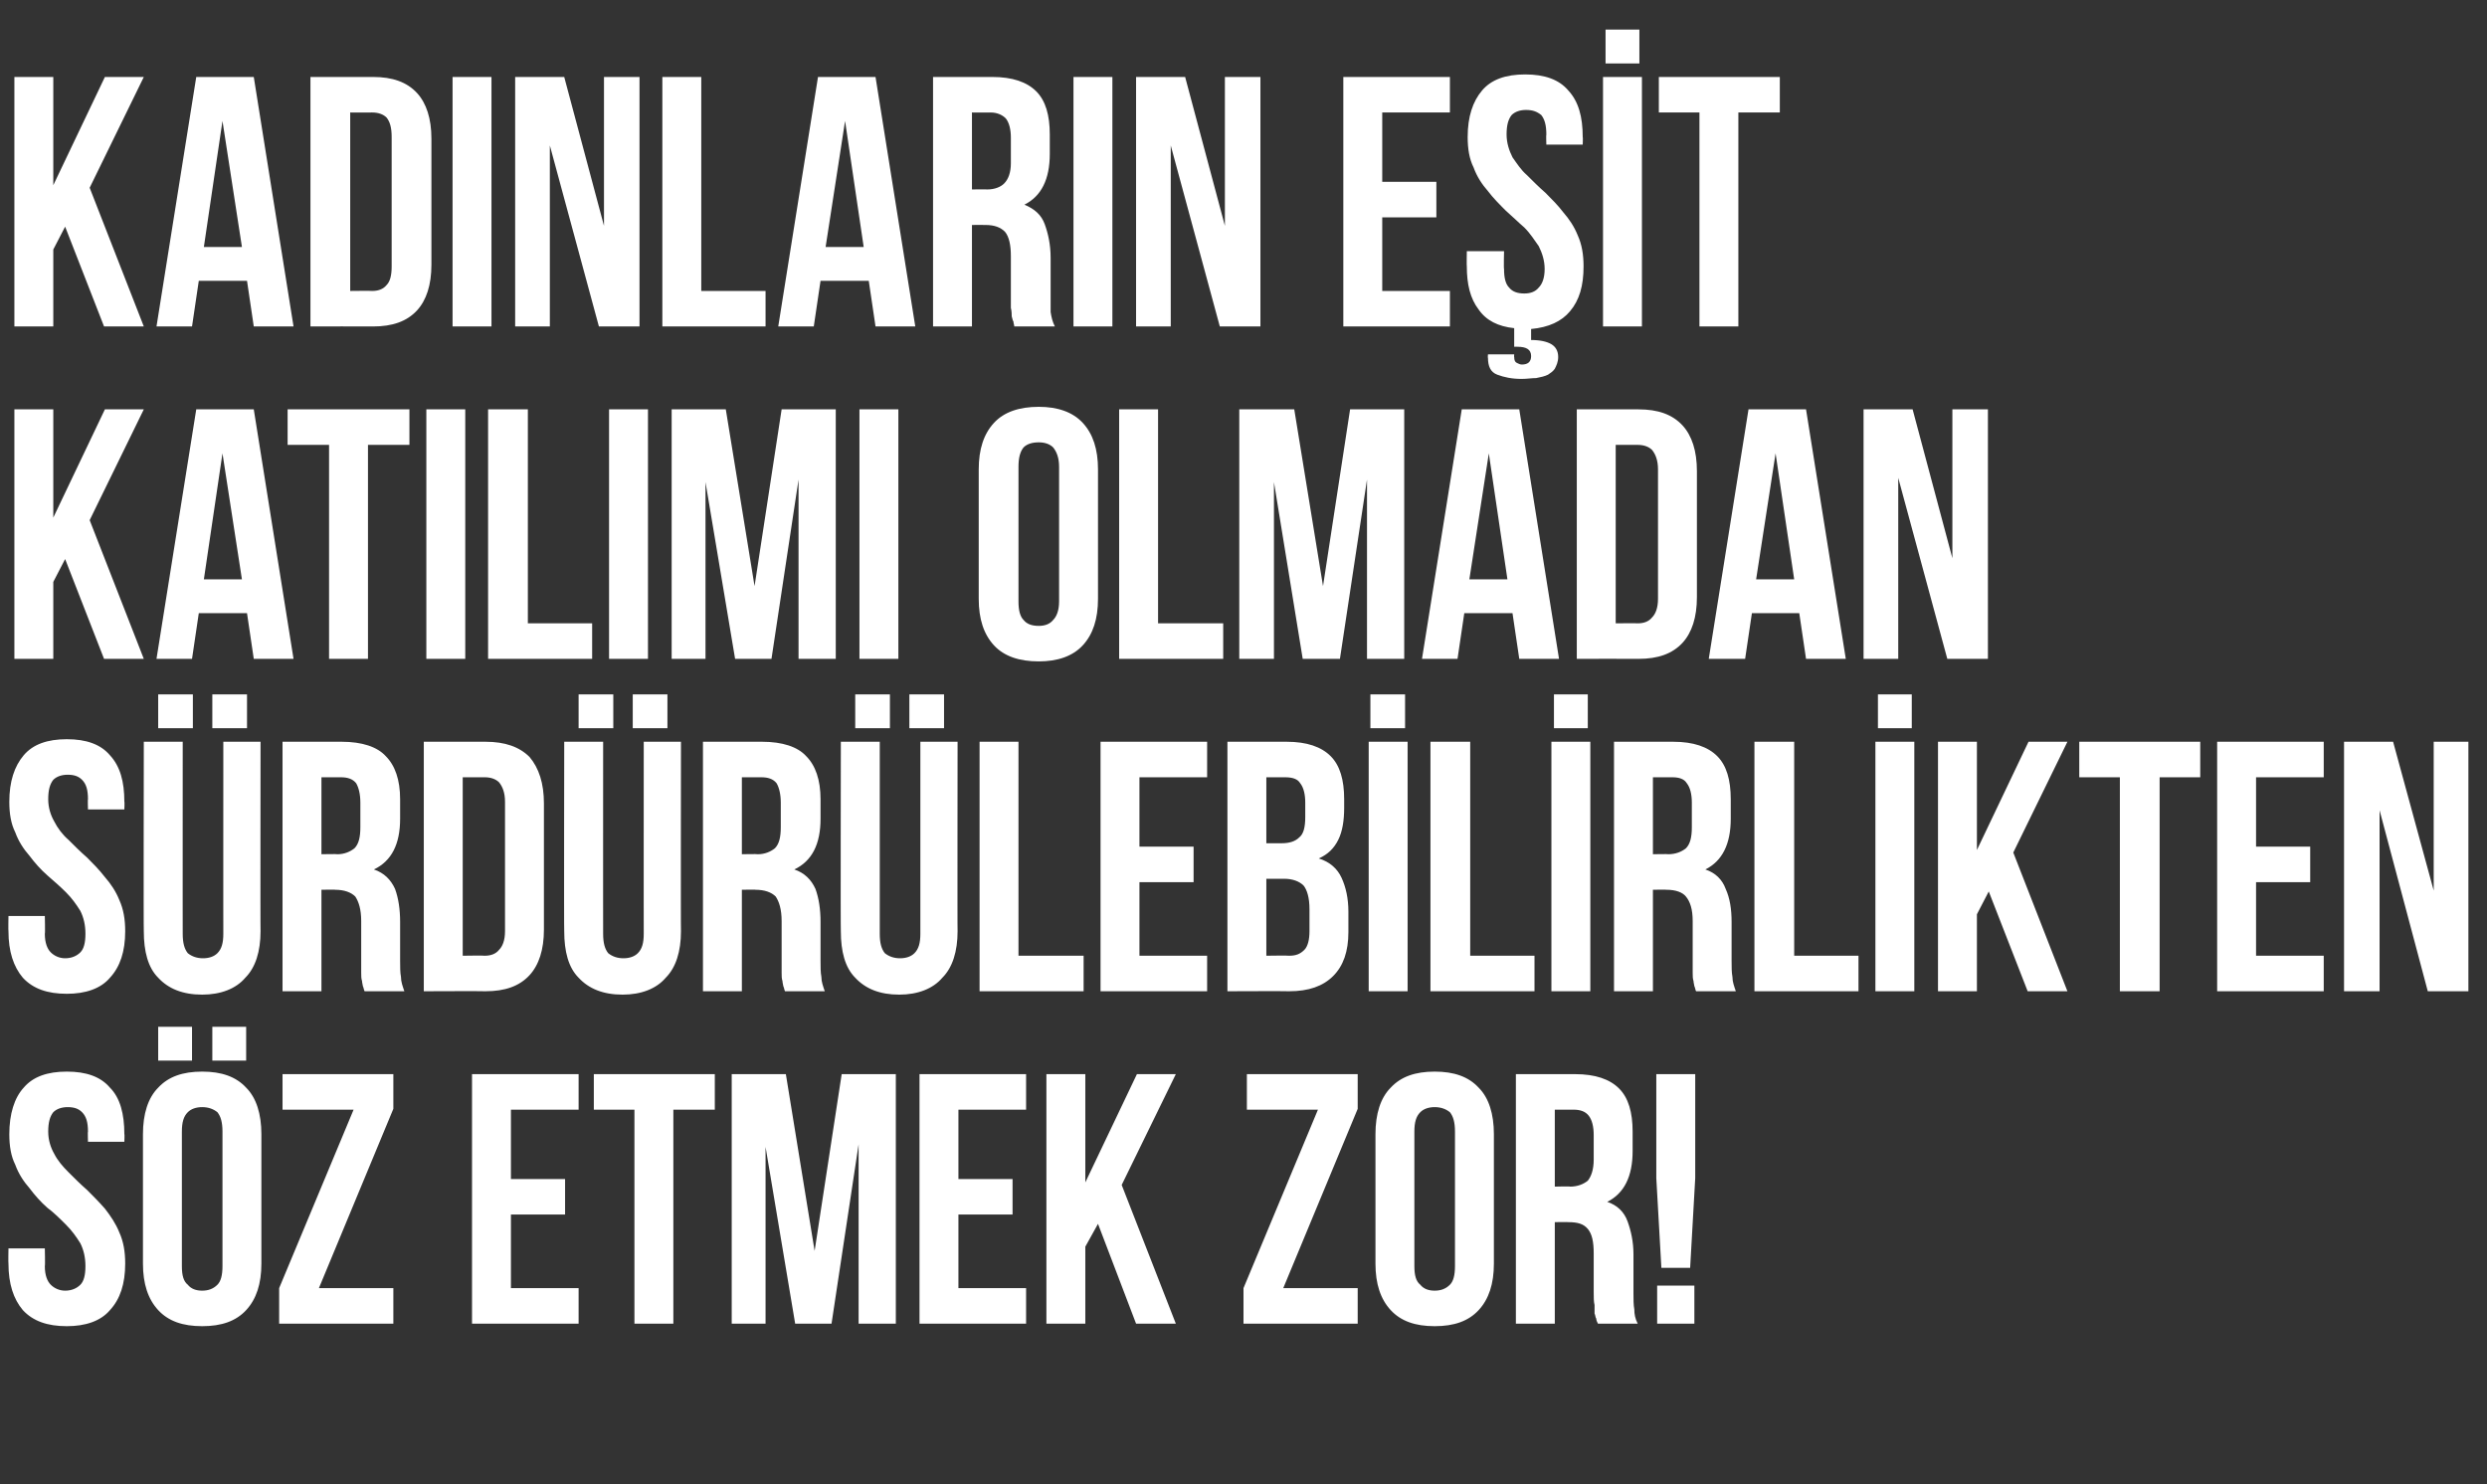
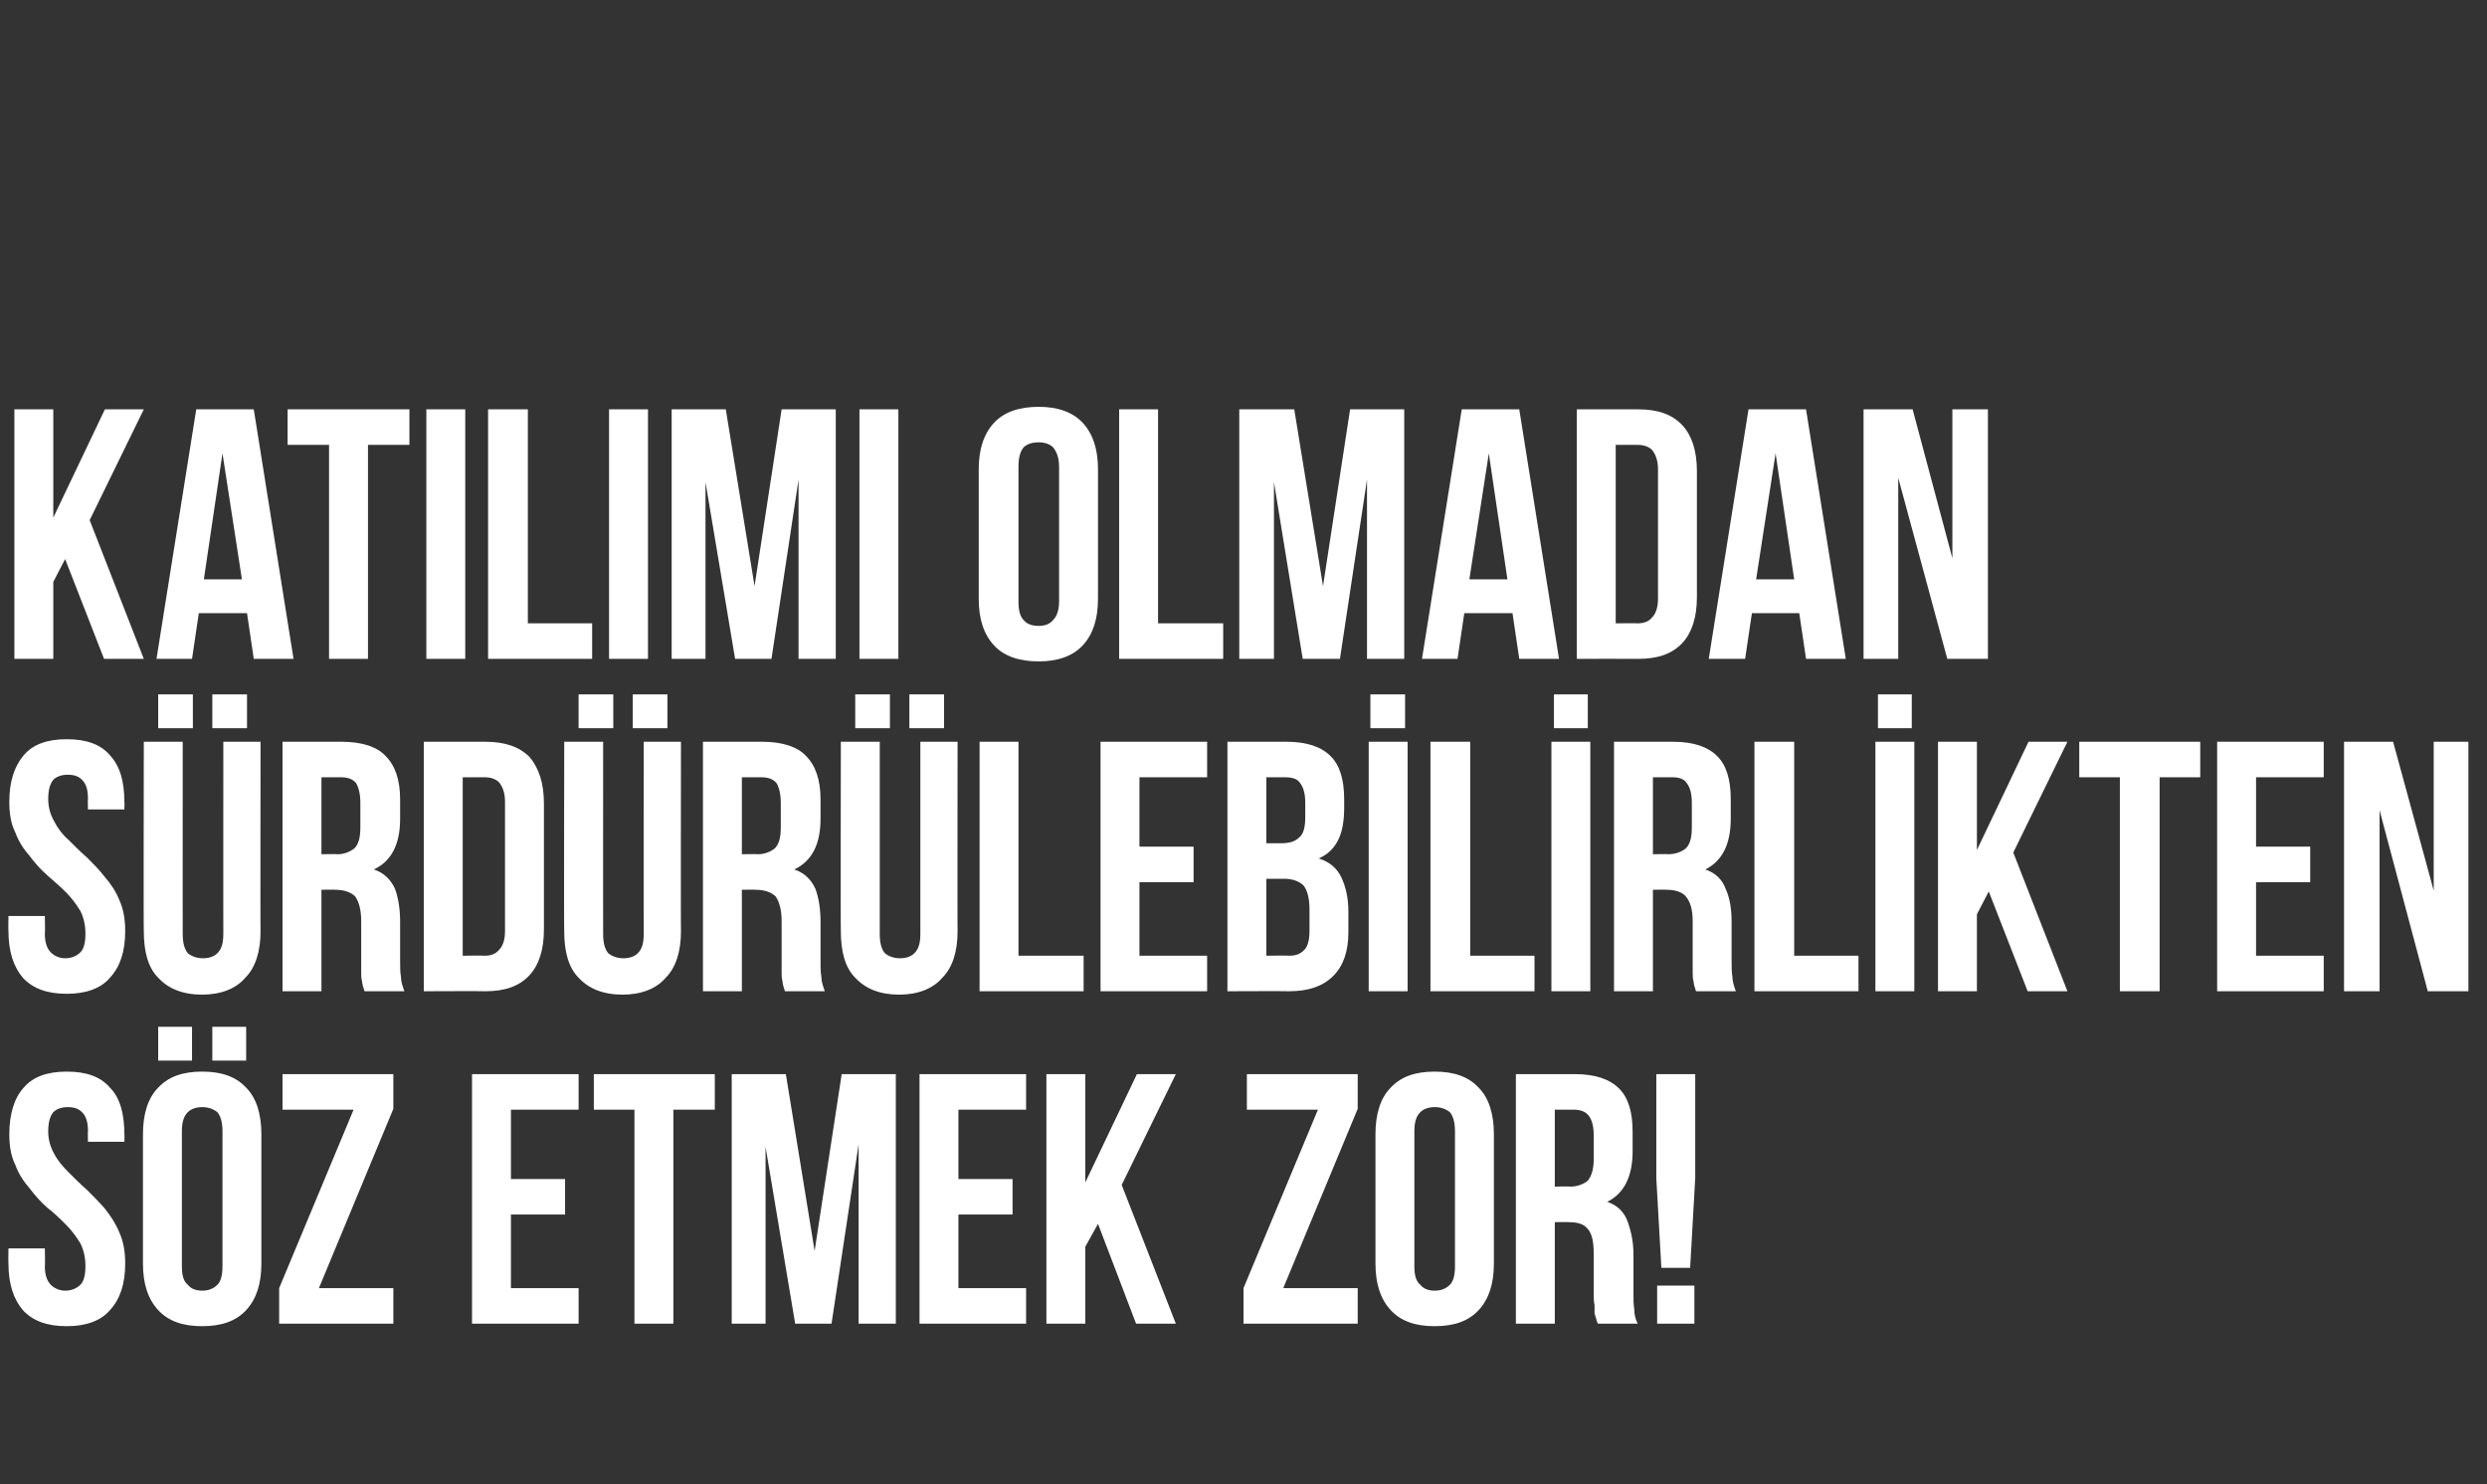
<svg xmlns="http://www.w3.org/2000/svg" version="1.1" width="294px" height="175.5px" viewBox="0 -2 294 175.5" style="top:-2px">
  <rect x="0" y="-2" width="294" height="175.5" fill="#333333" stroke="none" />
  <desc>Kad nlar n E it Kat l m Olmadan S rd r lebilirlikten S z Etmek Zor!</desc>
  <defs />
  <g id="Polygon272110">
    <path d="M 1.1 132.1 C 1.1 129.7 1.7 127.8 2.8 126.6 C 3.9 125.3 5.6 124.7 7.9 124.7 C 10.2 124.7 11.9 125.3 13 126.6 C 14.2 127.8 14.7 129.7 14.7 132.1 C 14.74 132.06 14.7 133 14.7 133 L 10.4 133 C 10.4 133 10.36 131.77 10.4 131.8 C 10.4 130.7 10.2 130 9.7 129.5 C 9.3 129.1 8.8 128.9 8 128.9 C 7.3 128.9 6.7 129.1 6.3 129.5 C 5.9 130 5.7 130.7 5.7 131.8 C 5.7 132.8 6 133.7 6.4 134.4 C 6.8 135.2 7.4 135.9 8.1 136.6 C 8.8 137.3 9.5 138 10.3 138.7 C 11 139.4 11.7 140.1 12.4 140.9 C 13.1 141.8 13.7 142.7 14.1 143.7 C 14.6 144.8 14.8 146 14.8 147.4 C 14.8 149.8 14.2 151.6 13 152.9 C 11.9 154.2 10.1 154.8 7.9 154.8 C 5.6 154.8 3.9 154.2 2.7 152.9 C 1.6 151.6 1 149.8 1 147.4 C 0.97 147.39 1 145.6 1 145.6 L 5.3 145.6 C 5.3 145.6 5.35 147.69 5.3 147.7 C 5.3 148.8 5.6 149.5 6 149.9 C 6.4 150.3 7 150.6 7.7 150.6 C 8.5 150.6 9.1 150.3 9.5 149.9 C 9.9 149.5 10.1 148.8 10.1 147.7 C 10.1 146.7 9.9 145.8 9.5 145 C 9 144.2 8.5 143.5 7.8 142.8 C 7.1 142.1 6.4 141.4 5.6 140.8 C 4.8 140.1 4.1 139.3 3.5 138.5 C 2.8 137.7 2.2 136.8 1.8 135.7 C 1.3 134.7 1.1 133.5 1.1 132.1 Z M 21.5 147.7 C 21.5 148.8 21.7 149.5 22.2 149.9 C 22.6 150.4 23.2 150.6 23.9 150.6 C 24.6 150.6 25.2 150.4 25.7 149.9 C 26.1 149.5 26.3 148.8 26.3 147.7 C 26.3 147.7 26.3 131.8 26.3 131.8 C 26.3 130.7 26.1 130 25.7 129.5 C 25.2 129.1 24.6 128.9 23.9 128.9 C 23.2 128.9 22.6 129.1 22.2 129.5 C 21.7 130 21.5 130.7 21.5 131.8 C 21.5 131.8 21.5 147.7 21.5 147.7 Z M 16.9 132.1 C 16.9 129.7 17.5 127.8 18.7 126.6 C 19.9 125.3 21.6 124.7 23.9 124.7 C 26.2 124.7 27.9 125.3 29.1 126.6 C 30.3 127.8 30.9 129.7 30.9 132.1 C 30.9 132.1 30.9 147.4 30.9 147.4 C 30.9 149.8 30.3 151.6 29.1 152.9 C 27.9 154.2 26.2 154.8 23.9 154.8 C 21.6 154.8 19.9 154.2 18.7 152.9 C 17.5 151.6 16.9 149.8 16.9 147.4 C 16.9 147.4 16.9 132.1 16.9 132.1 Z M 22.7 119.4 L 22.7 123.4 L 18.7 123.4 L 18.7 119.4 L 22.7 119.4 Z M 29.1 119.4 L 29.1 123.4 L 25.1 123.4 L 25.1 119.4 L 29.1 119.4 Z M 46.5 125 L 46.5 129.1 L 37.7 150.3 L 46.5 150.3 L 46.5 154.5 L 33 154.5 L 33 150.3 L 41.8 129.2 L 33.4 129.2 L 33.4 125 L 46.5 125 Z M 60.4 137.4 L 66.8 137.4 L 66.8 141.6 L 60.4 141.6 L 60.4 150.3 L 68.4 150.3 L 68.4 154.5 L 55.8 154.5 L 55.8 125 L 68.4 125 L 68.4 129.2 L 60.4 129.2 L 60.4 137.4 Z M 70.2 125 L 84.5 125 L 84.5 129.2 L 79.6 129.2 L 79.6 154.5 L 75 154.5 L 75 129.2 L 70.2 129.2 L 70.2 125 Z M 96.3 145.9 L 99.5 125 L 105.9 125 L 105.9 154.5 L 101.5 154.5 L 101.5 133.3 L 98.3 154.5 L 94 154.5 L 90.5 133.6 L 90.5 154.5 L 86.5 154.5 L 86.5 125 L 92.9 125 L 96.3 145.9 Z M 113.3 137.4 L 119.7 137.4 L 119.7 141.6 L 113.3 141.6 L 113.3 150.3 L 121.3 150.3 L 121.3 154.5 L 108.7 154.5 L 108.7 125 L 121.3 125 L 121.3 129.2 L 113.3 129.2 L 113.3 137.4 Z M 129.8 142.7 L 128.3 145.4 L 128.3 154.5 L 123.7 154.5 L 123.7 125 L 128.3 125 L 128.3 137.8 L 134.4 125 L 139 125 L 132.6 138.1 L 139 154.5 L 134.3 154.5 L 129.8 142.7 Z M 160.5 125 L 160.5 129.1 L 151.7 150.3 L 160.5 150.3 L 160.5 154.5 L 147 154.5 L 147 150.3 L 155.8 129.2 L 147.4 129.2 L 147.4 125 L 160.5 125 Z M 167.2 147.7 C 167.2 148.8 167.4 149.5 167.9 149.9 C 168.3 150.4 168.9 150.6 169.6 150.6 C 170.3 150.6 170.9 150.4 171.4 149.9 C 171.8 149.5 172 148.8 172 147.7 C 172 147.7 172 131.8 172 131.8 C 172 130.7 171.8 130 171.4 129.5 C 170.9 129.1 170.3 128.9 169.6 128.9 C 168.9 128.9 168.3 129.1 167.9 129.5 C 167.4 130 167.2 130.7 167.2 131.8 C 167.2 131.8 167.2 147.7 167.2 147.7 Z M 162.6 132.1 C 162.6 129.7 163.2 127.8 164.4 126.6 C 165.6 125.3 167.3 124.7 169.6 124.7 C 171.9 124.7 173.6 125.3 174.8 126.6 C 176 127.8 176.6 129.7 176.6 132.1 C 176.6 132.1 176.6 147.4 176.6 147.4 C 176.6 149.8 176 151.6 174.8 152.9 C 173.6 154.2 171.9 154.8 169.6 154.8 C 167.3 154.8 165.6 154.2 164.4 152.9 C 163.2 151.6 162.6 149.8 162.6 147.4 C 162.6 147.4 162.6 132.1 162.6 132.1 Z M 188.9 154.5 C 188.8 154.3 188.7 154.1 188.7 153.9 C 188.6 153.8 188.6 153.5 188.5 153.3 C 188.5 153 188.5 152.7 188.5 152.3 C 188.4 151.9 188.4 151.4 188.4 150.8 C 188.4 150.8 188.4 146.2 188.4 146.2 C 188.4 144.8 188.2 143.9 187.7 143.3 C 187.2 142.7 186.5 142.5 185.4 142.5 C 185.4 142.47 183.8 142.5 183.8 142.5 L 183.8 154.5 L 179.2 154.5 L 179.2 125 C 179.2 125 186.16 124.99 186.2 125 C 188.6 125 190.3 125.6 191.4 126.7 C 192.5 127.8 193 129.5 193 131.8 C 193 131.8 193 134.1 193 134.1 C 193 137.1 192 139.1 190 140.1 C 191.2 140.5 192 141.3 192.4 142.4 C 192.8 143.5 193.1 144.8 193.1 146.3 C 193.1 146.3 193.1 150.9 193.1 150.9 C 193.1 151.6 193.1 152.3 193.2 152.8 C 193.2 153.4 193.3 153.9 193.6 154.5 C 193.6 154.5 188.9 154.5 188.9 154.5 Z M 183.8 129.2 L 183.8 138.3 C 183.8 138.3 185.61 138.25 185.6 138.3 C 186.5 138.3 187.2 138 187.7 137.6 C 188.1 137.1 188.4 136.3 188.4 135.1 C 188.4 135.1 188.4 132.2 188.4 132.2 C 188.4 131.2 188.2 130.4 187.8 129.9 C 187.4 129.4 186.8 129.2 186 129.2 C 186.03 129.2 183.8 129.2 183.8 129.2 Z M 196.4 147.9 L 195.8 137.3 L 195.8 125 L 200.4 125 L 200.4 137.3 L 199.8 147.9 L 196.4 147.9 Z M 200.3 150 L 200.3 154.5 L 195.9 154.5 L 195.9 150 L 200.3 150 Z " stroke="none" fill="#fff" />
  </g>
  <g id="Polygon272109">
    <path d="M 1.1 92.8 C 1.1 90.4 1.7 88.6 2.8 87.3 C 3.9 86 5.6 85.4 7.9 85.4 C 10.2 85.4 11.9 86 13 87.3 C 14.2 88.6 14.7 90.4 14.7 92.8 C 14.74 92.77 14.7 93.7 14.7 93.7 L 10.4 93.7 C 10.4 93.7 10.36 92.47 10.4 92.5 C 10.4 91.4 10.2 90.7 9.7 90.2 C 9.3 89.8 8.8 89.6 8 89.6 C 7.3 89.6 6.7 89.8 6.3 90.2 C 5.9 90.7 5.7 91.4 5.7 92.5 C 5.7 93.5 6 94.4 6.4 95.1 C 6.8 95.9 7.4 96.7 8.1 97.3 C 8.8 98 9.5 98.7 10.3 99.4 C 11 100.1 11.7 100.8 12.4 101.7 C 13.1 102.5 13.7 103.4 14.1 104.4 C 14.6 105.5 14.8 106.7 14.8 108.1 C 14.8 110.5 14.2 112.3 13 113.6 C 11.9 114.9 10.1 115.5 7.9 115.5 C 5.6 115.5 3.9 114.9 2.7 113.6 C 1.6 112.3 1 110.5 1 108.1 C 0.97 108.1 1 106.3 1 106.3 L 5.3 106.3 C 5.3 106.3 5.35 108.39 5.3 108.4 C 5.3 109.5 5.6 110.2 6 110.6 C 6.4 111 7 111.3 7.7 111.3 C 8.5 111.3 9.1 111 9.5 110.6 C 9.9 110.2 10.1 109.5 10.1 108.4 C 10.1 107.4 9.9 106.5 9.5 105.7 C 9 104.9 8.5 104.2 7.8 103.5 C 7.1 102.8 6.4 102.2 5.6 101.5 C 4.8 100.8 4.1 100 3.5 99.2 C 2.8 98.4 2.2 97.5 1.8 96.4 C 1.3 95.4 1.1 94.2 1.1 92.8 Z M 21.6 85.7 C 21.6 85.7 21.59 108.43 21.6 108.4 C 21.6 109.5 21.8 110.2 22.2 110.7 C 22.7 111.1 23.3 111.3 24 111.3 C 24.7 111.3 25.3 111.1 25.7 110.7 C 26.2 110.2 26.4 109.5 26.4 108.4 C 26.39 108.43 26.4 85.7 26.4 85.7 L 30.8 85.7 C 30.8 85.7 30.77 108.14 30.8 108.1 C 30.8 110.5 30.2 112.4 29 113.6 C 27.9 114.9 26.1 115.6 23.9 115.6 C 21.6 115.6 19.9 114.9 18.7 113.6 C 17.5 112.4 17 110.5 17 108.1 C 16.96 108.14 17 85.7 17 85.7 L 21.6 85.7 Z M 22.8 80.1 L 22.8 84.1 L 18.7 84.1 L 18.7 80.1 L 22.8 80.1 Z M 29.2 80.1 L 29.2 84.1 L 25.1 84.1 L 25.1 80.1 L 29.2 80.1 Z M 43.1 115.2 C 43 115 43 114.8 42.9 114.6 C 42.9 114.5 42.8 114.2 42.8 114 C 42.7 113.7 42.7 113.4 42.7 113 C 42.7 112.6 42.7 112.1 42.7 111.6 C 42.7 111.6 42.7 106.9 42.7 106.9 C 42.7 105.5 42.4 104.6 42 104 C 41.5 103.5 40.7 103.2 39.6 103.2 C 39.64 103.17 38 103.2 38 103.2 L 38 115.2 L 33.4 115.2 L 33.4 85.7 C 33.4 85.7 40.4 85.7 40.4 85.7 C 42.8 85.7 44.6 86.3 45.6 87.4 C 46.7 88.5 47.3 90.2 47.3 92.5 C 47.3 92.5 47.3 94.8 47.3 94.8 C 47.3 97.8 46.3 99.8 44.2 100.8 C 45.4 101.2 46.2 102 46.7 103.1 C 47.1 104.2 47.3 105.5 47.3 107 C 47.3 107 47.3 111.6 47.3 111.6 C 47.3 112.3 47.3 113 47.4 113.5 C 47.4 114.1 47.6 114.6 47.8 115.2 C 47.8 115.2 43.1 115.2 43.1 115.2 Z M 38 89.9 L 38 99 C 38 99 39.85 98.96 39.9 99 C 40.7 99 41.4 98.7 41.9 98.3 C 42.4 97.8 42.6 97 42.6 95.8 C 42.6 95.8 42.6 92.9 42.6 92.9 C 42.6 91.9 42.4 91.1 42.1 90.6 C 41.7 90.1 41.1 89.9 40.3 89.9 C 40.27 89.91 38 89.9 38 89.9 Z M 50.1 85.7 C 50.1 85.7 57.38 85.7 57.4 85.7 C 59.7 85.7 61.4 86.3 62.6 87.5 C 63.7 88.8 64.3 90.6 64.3 93 C 64.3 93 64.3 107.9 64.3 107.9 C 64.3 110.3 63.7 112.1 62.6 113.3 C 61.4 114.6 59.7 115.2 57.4 115.2 C 57.38 115.17 50.1 115.2 50.1 115.2 L 50.1 85.7 Z M 54.7 89.9 L 54.7 111 C 54.7 111 57.29 110.96 57.3 111 C 58 111 58.6 110.8 59 110.3 C 59.4 109.9 59.7 109.2 59.7 108.1 C 59.7 108.1 59.7 92.8 59.7 92.8 C 59.7 91.7 59.4 91 59 90.5 C 58.6 90.1 58 89.9 57.3 89.9 C 57.29 89.91 54.7 89.9 54.7 89.9 Z M 71.3 85.7 C 71.3 85.7 71.29 108.43 71.3 108.4 C 71.3 109.5 71.5 110.2 71.9 110.7 C 72.4 111.1 73 111.3 73.7 111.3 C 74.4 111.3 75 111.1 75.4 110.7 C 75.9 110.2 76.1 109.5 76.1 108.4 C 76.09 108.43 76.1 85.7 76.1 85.7 L 80.5 85.7 C 80.5 85.7 80.47 108.14 80.5 108.1 C 80.5 110.5 79.9 112.4 78.7 113.6 C 77.6 114.9 75.8 115.6 73.6 115.6 C 71.3 115.6 69.6 114.9 68.4 113.6 C 67.2 112.4 66.7 110.5 66.7 108.1 C 66.66 108.14 66.7 85.7 66.7 85.7 L 71.3 85.7 Z M 72.5 80.1 L 72.5 84.1 L 68.4 84.1 L 68.4 80.1 L 72.5 80.1 Z M 78.9 80.1 L 78.9 84.1 L 74.8 84.1 L 74.8 80.1 L 78.9 80.1 Z M 92.8 115.2 C 92.7 115 92.7 114.8 92.6 114.6 C 92.6 114.5 92.5 114.2 92.5 114 C 92.4 113.7 92.4 113.4 92.4 113 C 92.4 112.6 92.4 112.1 92.4 111.6 C 92.4 111.6 92.4 106.9 92.4 106.9 C 92.4 105.5 92.1 104.6 91.7 104 C 91.2 103.5 90.4 103.2 89.3 103.2 C 89.34 103.17 87.7 103.2 87.7 103.2 L 87.7 115.2 L 83.1 115.2 L 83.1 85.7 C 83.1 85.7 90.1 85.7 90.1 85.7 C 92.5 85.7 94.3 86.3 95.3 87.4 C 96.4 88.5 97 90.2 97 92.5 C 97 92.5 97 94.8 97 94.8 C 97 97.8 96 99.8 93.9 100.8 C 95.1 101.2 95.9 102 96.4 103.1 C 96.8 104.2 97 105.5 97 107 C 97 107 97 111.6 97 111.6 C 97 112.3 97 113 97.1 113.5 C 97.1 114.1 97.3 114.6 97.5 115.2 C 97.5 115.2 92.8 115.2 92.8 115.2 Z M 87.7 89.9 L 87.7 99 C 87.7 99 89.55 98.96 89.6 99 C 90.4 99 91.1 98.7 91.6 98.3 C 92.1 97.8 92.3 97 92.3 95.8 C 92.3 95.8 92.3 92.9 92.3 92.9 C 92.3 91.9 92.1 91.1 91.8 90.6 C 91.4 90.1 90.8 89.9 90 89.9 C 89.97 89.91 87.7 89.9 87.7 89.9 Z M 104 85.7 C 104 85.7 104 108.43 104 108.4 C 104 109.5 104.2 110.2 104.6 110.7 C 105.1 111.1 105.7 111.3 106.4 111.3 C 107.1 111.3 107.7 111.1 108.1 110.7 C 108.6 110.2 108.8 109.5 108.8 108.4 C 108.8 108.43 108.8 85.7 108.8 85.7 L 113.2 85.7 C 113.2 85.7 113.17 108.14 113.2 108.1 C 113.2 110.5 112.6 112.4 111.4 113.6 C 110.3 114.9 108.5 115.6 106.3 115.6 C 104 115.6 102.3 114.9 101.1 113.6 C 99.9 112.4 99.4 110.5 99.4 108.1 C 99.36 108.14 99.4 85.7 99.4 85.7 L 104 85.7 Z M 105.2 80.1 L 105.2 84.1 L 101.1 84.1 L 101.1 80.1 L 105.2 80.1 Z M 111.6 80.1 L 111.6 84.1 L 107.5 84.1 L 107.5 80.1 L 111.6 80.1 Z M 115.8 85.7 L 120.4 85.7 L 120.4 111 L 128.1 111 L 128.1 115.2 L 115.8 115.2 L 115.8 85.7 Z M 134.7 98.1 L 141.1 98.1 L 141.1 102.3 L 134.7 102.3 L 134.7 111 L 142.7 111 L 142.7 115.2 L 130.1 115.2 L 130.1 85.7 L 142.7 85.7 L 142.7 89.9 L 134.7 89.9 L 134.7 98.1 Z M 152.1 85.7 C 154.5 85.7 156.2 86.3 157.3 87.4 C 158.4 88.5 158.9 90.2 158.9 92.5 C 158.9 92.5 158.9 93.5 158.9 93.5 C 158.9 95 158.7 96.3 158.2 97.3 C 157.7 98.3 157 99 155.9 99.5 C 157.2 99.9 158.1 100.7 158.6 101.8 C 159.1 102.9 159.4 104.2 159.4 105.8 C 159.4 105.8 159.4 108.2 159.4 108.2 C 159.4 110.5 158.8 112.2 157.6 113.4 C 156.4 114.6 154.7 115.2 152.4 115.2 C 152.36 115.17 145.1 115.2 145.1 115.2 L 145.1 85.7 C 145.1 85.7 152.07 85.7 152.1 85.7 Z M 149.7 101.9 L 149.7 111 C 149.7 111 152.36 110.96 152.4 111 C 153.2 111 153.7 110.8 154.2 110.3 C 154.6 109.9 154.8 109.1 154.8 108.1 C 154.8 108.1 154.8 105.5 154.8 105.5 C 154.8 104.1 154.5 103.2 154.1 102.7 C 153.6 102.2 152.8 101.9 151.8 101.9 C 151.78 101.91 149.7 101.9 149.7 101.9 Z M 149.7 89.9 L 149.7 97.7 C 149.7 97.7 151.52 97.7 151.5 97.7 C 152.4 97.7 153.1 97.5 153.6 97 C 154.1 96.6 154.3 95.8 154.3 94.6 C 154.3 94.6 154.3 92.9 154.3 92.9 C 154.3 91.9 154.1 91.1 153.7 90.6 C 153.4 90.1 152.8 89.9 151.9 89.9 C 151.94 89.91 149.7 89.9 149.7 89.9 Z M 161.8 85.7 L 166.4 85.7 L 166.4 115.2 L 161.8 115.2 L 161.8 85.7 Z M 166.1 80.1 L 166.1 84.1 L 162 84.1 L 162 80.1 L 166.1 80.1 Z M 169.1 85.7 L 173.8 85.7 L 173.8 111 L 181.4 111 L 181.4 115.2 L 169.1 115.2 L 169.1 85.7 Z M 183.4 85.7 L 188 85.7 L 188 115.2 L 183.4 115.2 L 183.4 85.7 Z M 187.7 80.1 L 187.7 84.1 L 183.7 84.1 L 183.7 80.1 L 187.7 80.1 Z M 200.5 115.2 C 200.4 115 200.4 114.8 200.3 114.6 C 200.3 114.5 200.2 114.2 200.2 114 C 200.1 113.7 200.1 113.4 200.1 113 C 200.1 112.6 200.1 112.1 200.1 111.6 C 200.1 111.6 200.1 106.9 200.1 106.9 C 200.1 105.5 199.8 104.6 199.3 104 C 198.9 103.5 198.1 103.2 197 103.2 C 197.03 103.17 195.4 103.2 195.4 103.2 L 195.4 115.2 L 190.8 115.2 L 190.8 85.7 C 190.8 85.7 197.79 85.7 197.8 85.7 C 200.2 85.7 201.9 86.3 203 87.4 C 204.1 88.5 204.6 90.2 204.6 92.5 C 204.6 92.5 204.6 94.8 204.6 94.8 C 204.6 97.8 203.6 99.8 201.6 100.8 C 202.8 101.2 203.6 102 204 103.1 C 204.5 104.2 204.7 105.5 204.7 107 C 204.7 107 204.7 111.6 204.7 111.6 C 204.7 112.3 204.7 113 204.8 113.5 C 204.8 114.1 205 114.6 205.2 115.2 C 205.2 115.2 200.5 115.2 200.5 115.2 Z M 195.4 89.9 L 195.4 99 C 195.4 99 197.24 98.96 197.2 99 C 198.1 99 198.8 98.7 199.3 98.3 C 199.8 97.8 200 97 200 95.8 C 200 95.8 200 92.9 200 92.9 C 200 91.9 199.8 91.1 199.4 90.6 C 199.1 90.1 198.5 89.9 197.7 89.9 C 197.66 89.91 195.4 89.9 195.4 89.9 Z M 207.4 85.7 L 212.1 85.7 L 212.1 111 L 219.7 111 L 219.7 115.2 L 207.4 115.2 L 207.4 85.7 Z M 221.7 85.7 L 226.3 85.7 L 226.3 115.2 L 221.7 115.2 L 221.7 85.7 Z M 226 80.1 L 226 84.1 L 222 84.1 L 222 80.1 L 226 80.1 Z M 235.1 103.4 L 233.7 106.1 L 233.7 115.2 L 229.1 115.2 L 229.1 85.7 L 233.7 85.7 L 233.7 98.5 L 239.8 85.7 L 244.4 85.7 L 238 98.8 L 244.4 115.2 L 239.7 115.2 L 235.1 103.4 Z M 245.8 85.7 L 260.1 85.7 L 260.1 89.9 L 255.3 89.9 L 255.3 115.2 L 250.6 115.2 L 250.6 89.9 L 245.8 89.9 L 245.8 85.7 Z M 266.7 98.1 L 273.1 98.1 L 273.1 102.3 L 266.7 102.3 L 266.7 111 L 274.7 111 L 274.7 115.2 L 262.1 115.2 L 262.1 85.7 L 274.7 85.7 L 274.7 89.9 L 266.7 89.9 L 266.7 98.1 Z M 281.3 93.8 L 281.3 115.2 L 277.1 115.2 L 277.1 85.7 L 282.9 85.7 L 287.7 103.3 L 287.7 85.7 L 291.8 85.7 L 291.8 115.2 L 287 115.2 L 281.3 93.8 Z " stroke="none" fill="#fff" />
  </g>
  <g id="Polygon272108">
    <path d="M 7.7 64.1 L 6.3 66.8 L 6.3 75.9 L 1.7 75.9 L 1.7 46.4 L 6.3 46.4 L 6.3 59.2 L 12.4 46.4 L 17 46.4 L 10.6 59.5 L 17 75.9 L 12.3 75.9 L 7.7 64.1 Z M 34.7 75.9 L 30 75.9 L 29.2 70.5 L 23.5 70.5 L 22.7 75.9 L 18.5 75.9 L 23.2 46.4 L 30 46.4 L 34.7 75.9 Z M 24.1 66.5 L 28.6 66.5 L 26.3 51.6 L 24.1 66.5 Z M 34 46.4 L 48.4 46.4 L 48.4 50.6 L 43.5 50.6 L 43.5 75.9 L 38.9 75.9 L 38.9 50.6 L 34 50.6 L 34 46.4 Z M 50.4 46.4 L 55 46.4 L 55 75.9 L 50.4 75.9 L 50.4 46.4 Z M 57.7 46.4 L 62.4 46.4 L 62.4 71.7 L 70 71.7 L 70 75.9 L 57.7 75.9 L 57.7 46.4 Z M 72 46.4 L 76.6 46.4 L 76.6 75.9 L 72 75.9 L 72 46.4 Z M 89.2 67.3 L 92.4 46.4 L 98.8 46.4 L 98.8 75.9 L 94.4 75.9 L 94.4 54.7 L 91.2 75.9 L 86.9 75.9 L 83.4 55 L 83.4 75.9 L 79.4 75.9 L 79.4 46.4 L 85.8 46.4 L 89.2 67.3 Z M 101.6 46.4 L 106.2 46.4 L 106.2 75.9 L 101.6 75.9 L 101.6 46.4 Z M 120.4 69.1 C 120.4 70.2 120.6 70.9 121 71.3 C 121.4 71.8 122 72 122.8 72 C 123.5 72 124.1 71.8 124.5 71.3 C 124.9 70.9 125.2 70.2 125.2 69.1 C 125.2 69.1 125.2 53.2 125.2 53.2 C 125.2 52.1 124.9 51.4 124.5 50.9 C 124.1 50.5 123.5 50.3 122.8 50.3 C 122 50.3 121.4 50.5 121 50.9 C 120.6 51.4 120.4 52.1 120.4 53.2 C 120.4 53.2 120.4 69.1 120.4 69.1 Z M 115.7 53.5 C 115.7 51.1 116.3 49.3 117.5 48 C 118.7 46.7 120.5 46.1 122.8 46.1 C 125 46.1 126.8 46.7 128 48 C 129.2 49.3 129.8 51.1 129.8 53.5 C 129.8 53.5 129.8 68.8 129.8 68.8 C 129.8 71.2 129.2 73 128 74.3 C 126.8 75.6 125 76.2 122.8 76.2 C 120.5 76.2 118.7 75.6 117.5 74.3 C 116.3 73 115.7 71.2 115.7 68.8 C 115.7 68.8 115.7 53.5 115.7 53.5 Z M 132.3 46.4 L 136.9 46.4 L 136.9 71.7 L 144.6 71.7 L 144.6 75.9 L 132.3 75.9 L 132.3 46.4 Z M 156.4 67.3 L 159.6 46.4 L 166 46.4 L 166 75.9 L 161.6 75.9 L 161.6 54.7 L 158.4 75.9 L 154 75.9 L 150.6 55 L 150.6 75.9 L 146.5 75.9 L 146.5 46.4 L 153 46.4 L 156.4 67.3 Z M 184.3 75.9 L 179.6 75.9 L 178.8 70.5 L 173.1 70.5 L 172.3 75.9 L 168.1 75.9 L 172.8 46.4 L 179.6 46.4 L 184.3 75.9 Z M 173.7 66.5 L 178.2 66.5 L 176 51.6 L 173.7 66.5 Z M 186.4 46.4 C 186.4 46.4 193.68 46.4 193.7 46.4 C 196 46.4 197.7 47 198.9 48.3 C 200 49.5 200.6 51.3 200.6 53.7 C 200.6 53.7 200.6 68.6 200.6 68.6 C 200.6 71 200 72.8 198.9 74 C 197.7 75.3 196 75.9 193.7 75.9 C 193.68 75.88 186.4 75.9 186.4 75.9 L 186.4 46.4 Z M 191 50.6 L 191 71.7 C 191 71.7 193.6 71.67 193.6 71.7 C 194.3 71.7 194.9 71.5 195.3 71 C 195.7 70.6 196 69.9 196 68.8 C 196 68.8 196 53.5 196 53.5 C 196 52.4 195.7 51.7 195.3 51.2 C 194.9 50.8 194.3 50.6 193.6 50.6 C 193.6 50.61 191 50.6 191 50.6 Z M 218.2 75.9 L 213.5 75.9 L 212.7 70.5 L 207.1 70.5 L 206.3 75.9 L 202 75.9 L 206.7 46.4 L 213.5 46.4 L 218.2 75.9 Z M 207.6 66.5 L 212.1 66.5 L 209.9 51.6 L 207.6 66.5 Z M 224.4 54.5 L 224.4 75.9 L 220.3 75.9 L 220.3 46.4 L 226.1 46.4 L 230.8 64 L 230.8 46.4 L 235 46.4 L 235 75.9 L 230.2 75.9 L 224.4 54.5 Z " stroke="none" fill="#fff" />
  </g>
  <g id="Polygon272107">
-     <path d="M 7.7 24.8 L 6.3 27.5 L 6.3 36.6 L 1.7 36.6 L 1.7 7.1 L 6.3 7.1 L 6.3 19.9 L 12.4 7.1 L 17 7.1 L 10.6 20.2 L 17 36.6 L 12.3 36.6 L 7.7 24.8 Z M 34.7 36.6 L 30 36.6 L 29.2 31.2 L 23.5 31.2 L 22.7 36.6 L 18.5 36.6 L 23.2 7.1 L 30 7.1 L 34.7 36.6 Z M 24.1 27.2 L 28.6 27.2 L 26.3 12.3 L 24.1 27.2 Z M 36.7 7.1 C 36.7 7.1 44.07 7.11 44.1 7.1 C 46.4 7.1 48.1 7.7 49.3 9 C 50.4 10.2 51 12 51 14.4 C 51 14.4 51 29.3 51 29.3 C 51 31.7 50.4 33.5 49.3 34.7 C 48.1 36 46.4 36.6 44.1 36.6 C 44.07 36.58 36.7 36.6 36.7 36.6 L 36.7 7.1 Z M 41.4 11.3 L 41.4 32.4 C 41.4 32.4 43.99 32.37 44 32.4 C 44.7 32.4 45.3 32.2 45.7 31.7 C 46.1 31.3 46.3 30.6 46.3 29.5 C 46.3 29.5 46.3 14.2 46.3 14.2 C 46.3 13.1 46.1 12.4 45.7 11.9 C 45.3 11.5 44.7 11.3 44 11.3 C 43.99 11.32 41.4 11.3 41.4 11.3 Z M 53.5 7.1 L 58.1 7.1 L 58.1 36.6 L 53.5 36.6 L 53.5 7.1 Z M 65 15.2 L 65 36.6 L 60.9 36.6 L 60.9 7.1 L 66.7 7.1 L 71.4 24.7 L 71.4 7.1 L 75.6 7.1 L 75.6 36.6 L 70.8 36.6 L 65 15.2 Z M 78.3 7.1 L 82.9 7.1 L 82.9 32.4 L 90.5 32.4 L 90.5 36.6 L 78.3 36.6 L 78.3 7.1 Z M 108.2 36.6 L 103.5 36.6 L 102.7 31.2 L 97 31.2 L 96.2 36.6 L 92 36.6 L 96.7 7.1 L 103.5 7.1 L 108.2 36.6 Z M 97.6 27.2 L 102.1 27.2 L 99.9 12.3 L 97.6 27.2 Z M 119.9 36.6 C 119.9 36.4 119.8 36.2 119.8 36 C 119.7 35.9 119.7 35.7 119.6 35.4 C 119.6 35.2 119.6 34.8 119.5 34.4 C 119.5 34 119.5 33.5 119.5 33 C 119.5 33 119.5 28.3 119.5 28.3 C 119.5 27 119.3 26 118.8 25.4 C 118.3 24.9 117.6 24.6 116.5 24.6 C 116.49 24.58 114.9 24.6 114.9 24.6 L 114.9 36.6 L 110.3 36.6 L 110.3 7.1 C 110.3 7.1 117.25 7.11 117.3 7.1 C 119.7 7.1 121.4 7.7 122.5 8.8 C 123.6 9.9 124.1 11.6 124.1 13.9 C 124.1 13.9 124.1 16.2 124.1 16.2 C 124.1 19.2 123.1 21.2 121.1 22.2 C 122.3 22.7 123.1 23.4 123.5 24.5 C 123.9 25.6 124.2 26.9 124.2 28.5 C 124.2 28.5 124.2 33 124.2 33 C 124.2 33.7 124.2 34.4 124.2 34.9 C 124.3 35.5 124.4 36 124.7 36.6 C 124.7 36.6 119.9 36.6 119.9 36.6 Z M 114.9 11.3 L 114.9 20.4 C 114.9 20.4 116.7 20.37 116.7 20.4 C 117.6 20.4 118.3 20.1 118.7 19.7 C 119.2 19.2 119.5 18.4 119.5 17.3 C 119.5 17.3 119.5 14.3 119.5 14.3 C 119.5 13.3 119.3 12.5 118.9 12 C 118.5 11.6 117.9 11.3 117.1 11.3 C 117.12 11.32 114.9 11.3 114.9 11.3 Z M 126.9 7.1 L 131.5 7.1 L 131.5 36.6 L 126.9 36.6 L 126.9 7.1 Z M 138.4 15.2 L 138.4 36.6 L 134.3 36.6 L 134.3 7.1 L 140.1 7.1 L 144.8 24.7 L 144.8 7.1 L 149 7.1 L 149 36.6 L 144.2 36.6 L 138.4 15.2 Z M 163.4 19.5 L 169.8 19.5 L 169.8 23.7 L 163.4 23.7 L 163.4 32.4 L 171.4 32.4 L 171.4 36.6 L 158.8 36.6 L 158.8 7.1 L 171.4 7.1 L 171.4 11.3 L 163.4 11.3 L 163.4 19.5 Z M 173.5 14.2 C 173.5 11.8 174.1 10 175.2 8.7 C 176.3 7.4 178 6.8 180.3 6.8 C 182.6 6.8 184.3 7.4 185.4 8.7 C 186.6 10 187.1 11.8 187.1 14.2 C 187.14 14.18 187.1 15.1 187.1 15.1 L 182.8 15.1 C 182.8 15.1 182.76 13.89 182.8 13.9 C 182.8 12.8 182.6 12.1 182.2 11.6 C 181.7 11.2 181.2 11 180.4 11 C 179.7 11 179.1 11.2 178.7 11.6 C 178.3 12.1 178.1 12.8 178.1 13.9 C 178.1 14.9 178.4 15.8 178.8 16.6 C 179.3 17.3 179.8 18.1 180.5 18.7 C 181.2 19.4 181.9 20.1 182.7 20.8 C 183.4 21.5 184.2 22.3 184.8 23.1 C 185.5 23.9 186.1 24.8 186.5 25.8 C 187 26.9 187.2 28.1 187.2 29.5 C 187.2 31.8 186.7 33.5 185.6 34.8 C 184.6 36 183.1 36.7 181 36.9 C 181 36.9 181 38.2 181 38.2 C 182.1 38.2 182.9 38.4 183.4 38.7 C 183.9 39 184.2 39.5 184.2 40.2 C 184.2 40.8 184 41.2 183.8 41.6 C 183.6 41.9 183.3 42.1 183 42.3 C 182.6 42.5 182.1 42.6 181.6 42.7 C 181.1 42.7 180.5 42.8 179.9 42.8 C 178.7 42.8 177.8 42.6 177 42.3 C 176.2 42 175.9 41.3 175.9 40.3 C 175.86 40.33 175.9 39.9 175.9 39.9 L 179 39.9 C 179 39.9 178.97 40.25 179 40.2 C 179 40.6 179.1 40.8 179.3 40.9 C 179.5 41 179.7 41.1 179.9 41.1 C 180.6 41.1 181 40.8 181 40.1 C 181 39.3 180.4 39 179.4 39 C 179.44 38.98 179 39 179 39 C 179 39 179.01 36.83 179 36.8 C 177.1 36.6 175.7 35.9 174.8 34.6 C 173.8 33.3 173.4 31.6 173.4 29.5 C 173.37 29.51 173.4 27.7 173.4 27.7 L 177.8 27.7 C 177.8 27.7 177.75 29.8 177.8 29.8 C 177.8 30.9 178 31.6 178.4 32 C 178.8 32.5 179.4 32.7 180.2 32.7 C 180.9 32.7 181.5 32.5 181.9 32 C 182.3 31.6 182.6 30.9 182.6 29.8 C 182.6 28.8 182.3 27.9 181.9 27.1 C 181.4 26.4 180.9 25.6 180.2 24.9 C 179.5 24.3 178.8 23.6 178 22.9 C 177.3 22.2 176.5 21.4 175.9 20.6 C 175.2 19.8 174.6 18.9 174.2 17.8 C 173.7 16.8 173.5 15.6 173.5 14.2 Z M 189.5 7.1 L 194.1 7.1 L 194.1 36.6 L 189.5 36.6 L 189.5 7.1 Z M 193.8 1.5 L 193.8 5.5 L 189.8 5.5 L 189.8 1.5 L 193.8 1.5 Z M 196.1 7.1 L 210.4 7.1 L 210.4 11.3 L 205.5 11.3 L 205.5 36.6 L 200.9 36.6 L 200.9 11.3 L 196.1 11.3 L 196.1 7.1 Z " stroke="none" fill="#fff" />
-   </g>
+     </g>
</svg>